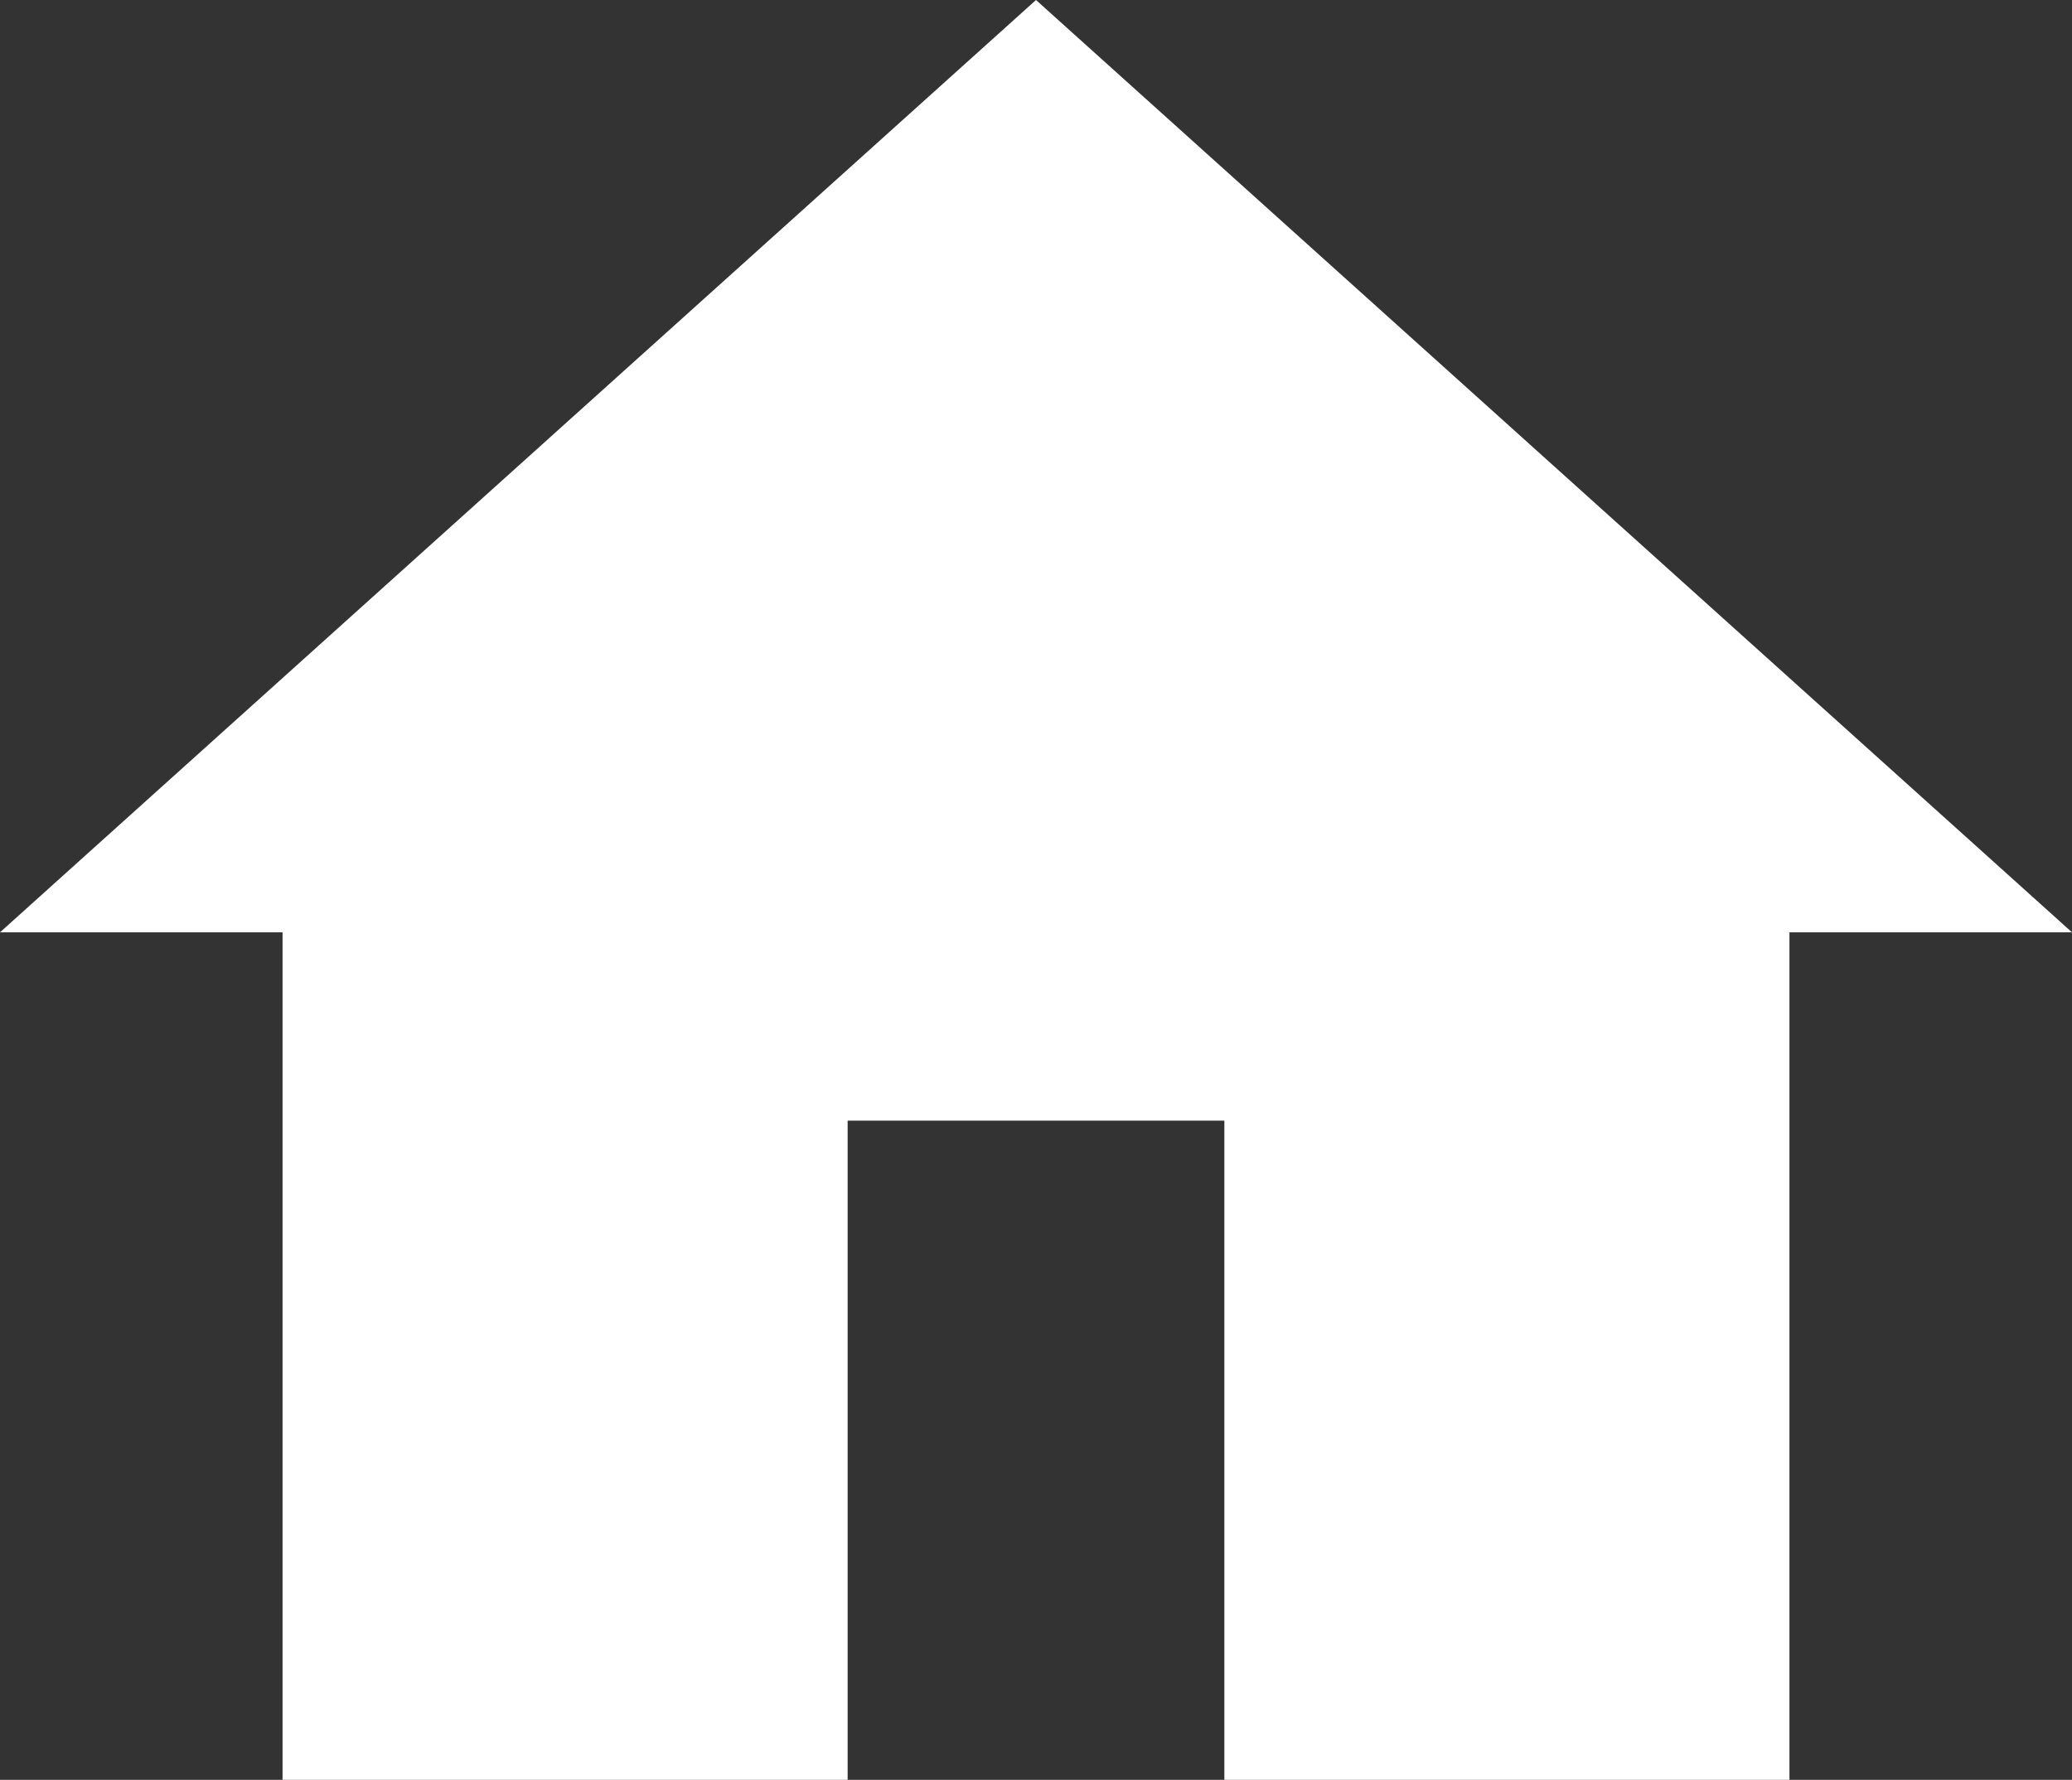
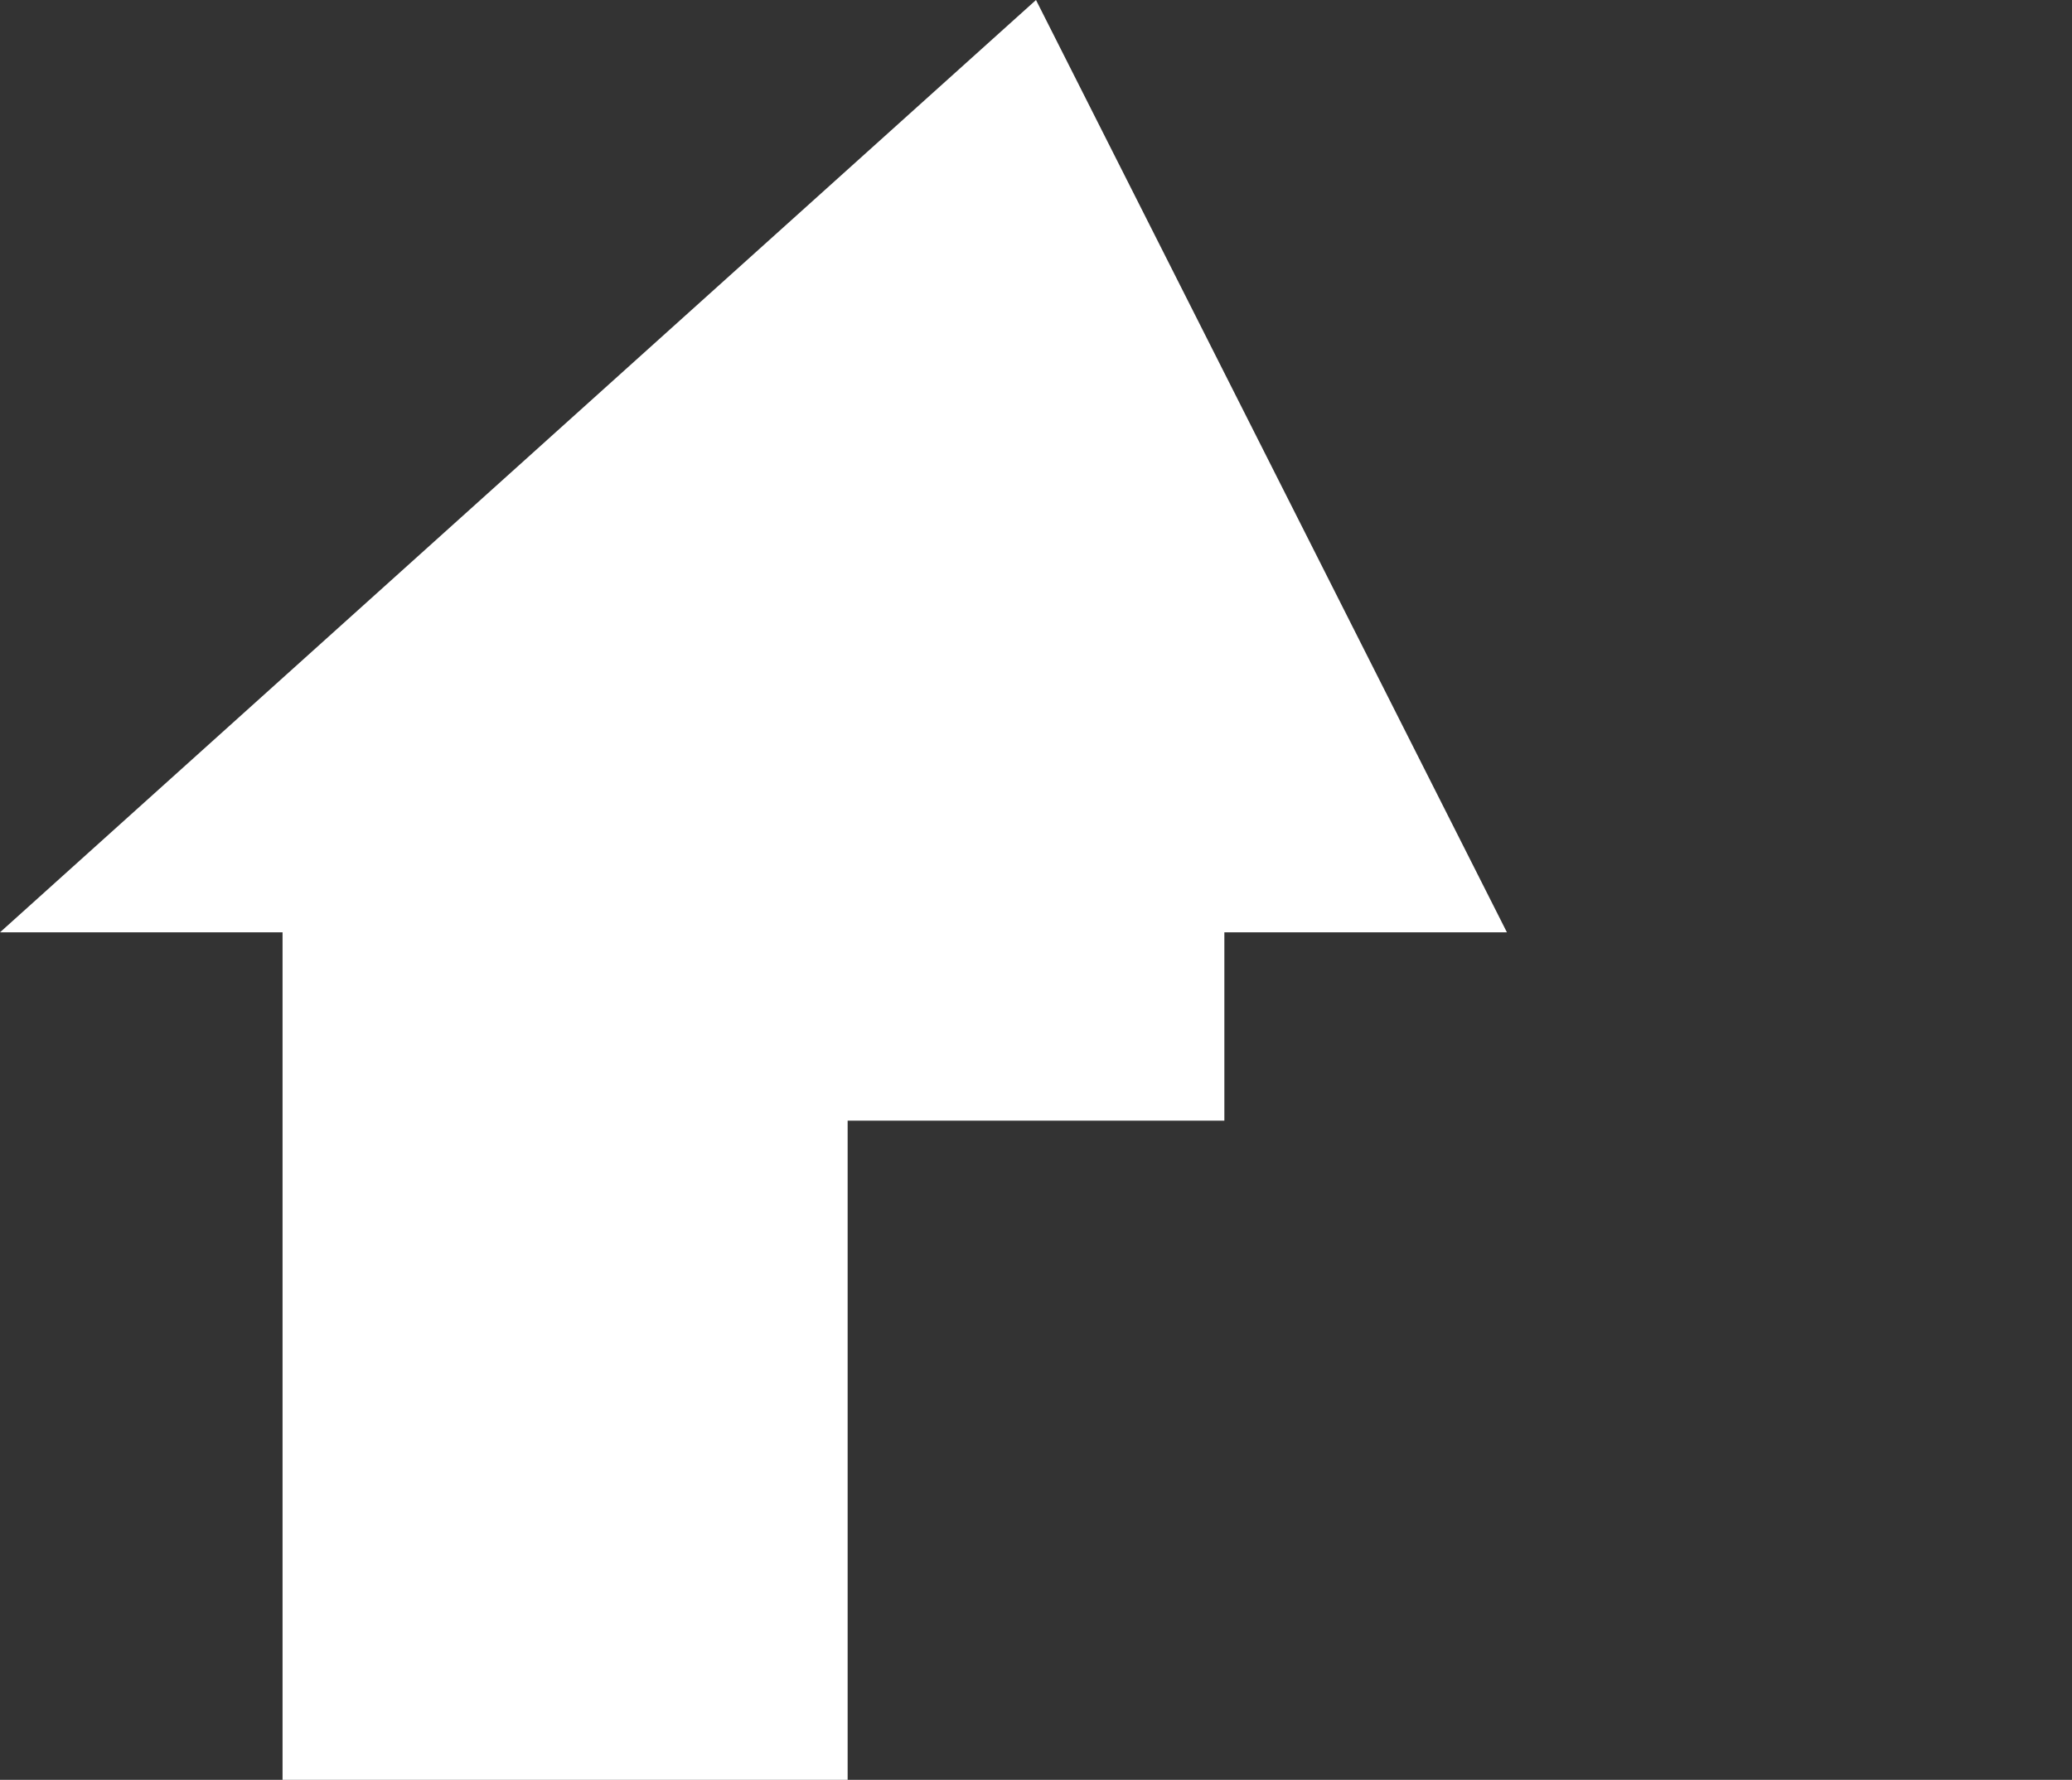
<svg xmlns="http://www.w3.org/2000/svg" id="Layer_1" data-name="Layer 1" viewBox="0 0 352 302.41">
  <rect x="0" y="0" width="352" height="302.41" fill="#333333" stroke="none" />
  <defs>
    <style> .cls-1 { fill: #fff; } </style>
  </defs>
-   <path class="cls-1" d="M176,0L0,158.41h48v144h96v-112h64v112h96v-144h48L176,0Z" />
+   <path class="cls-1" d="M176,0L0,158.41h48v144h96v-112h64v112v-144h48L176,0Z" />
</svg>